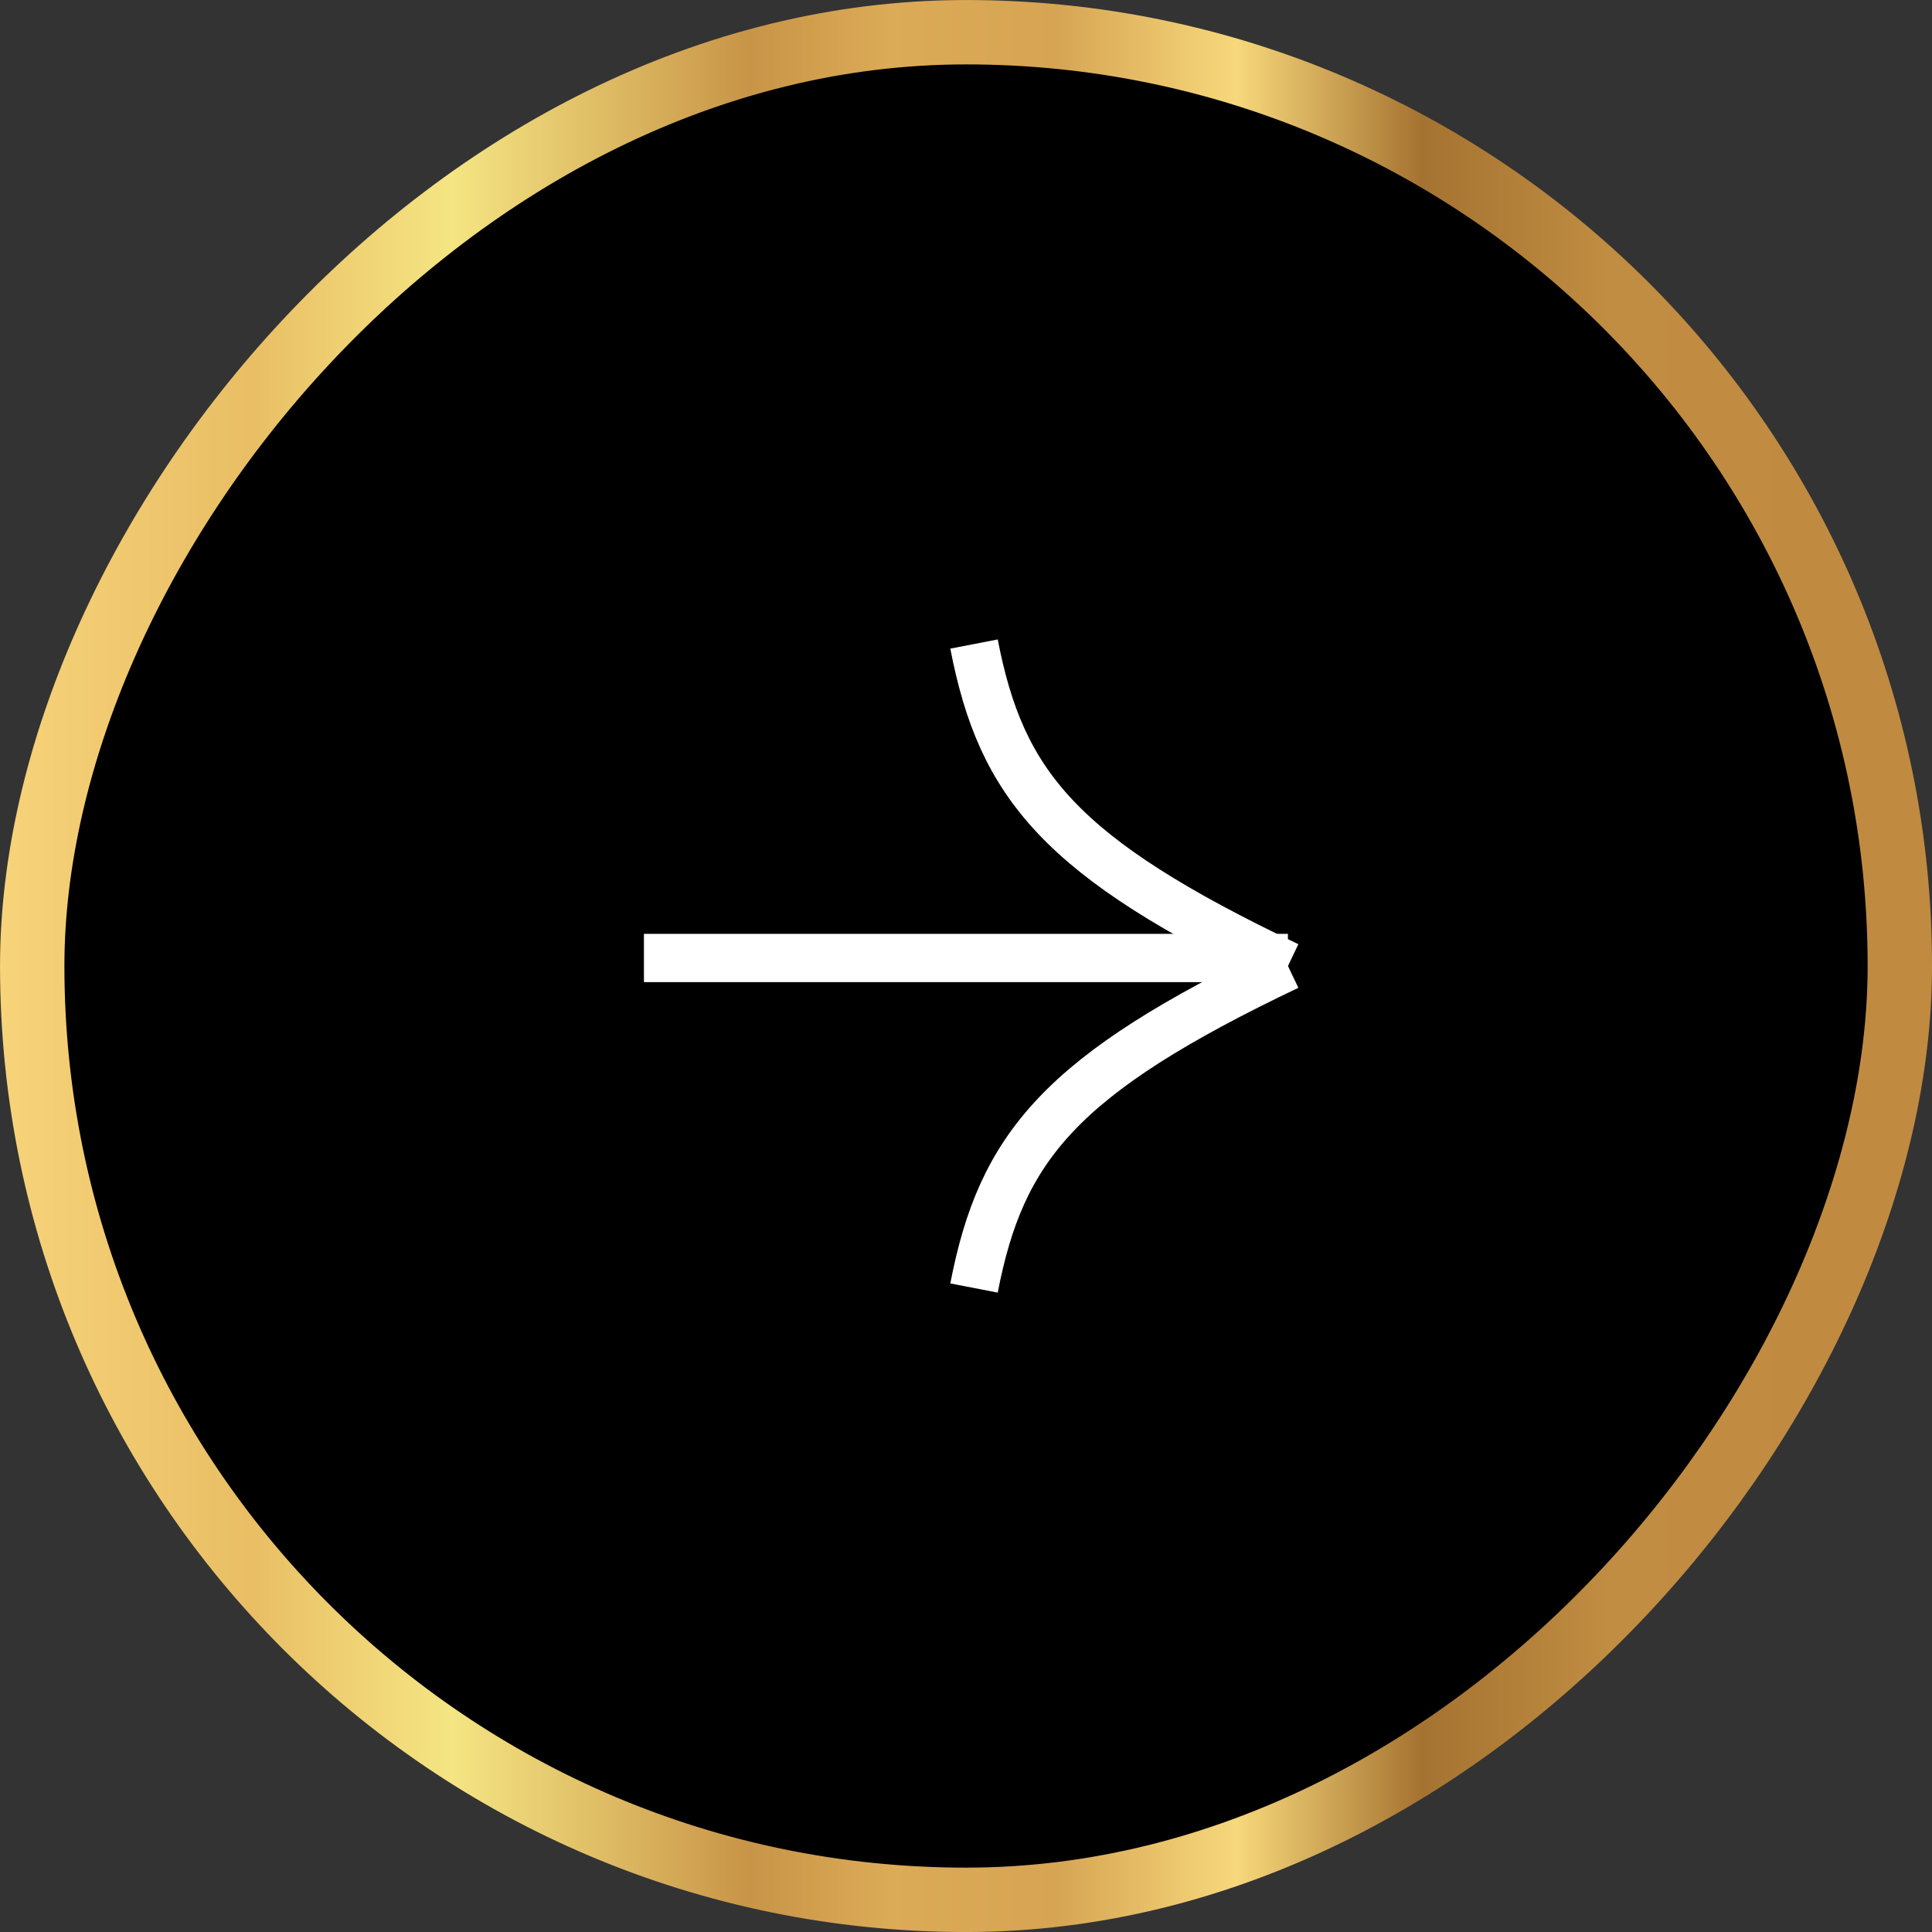
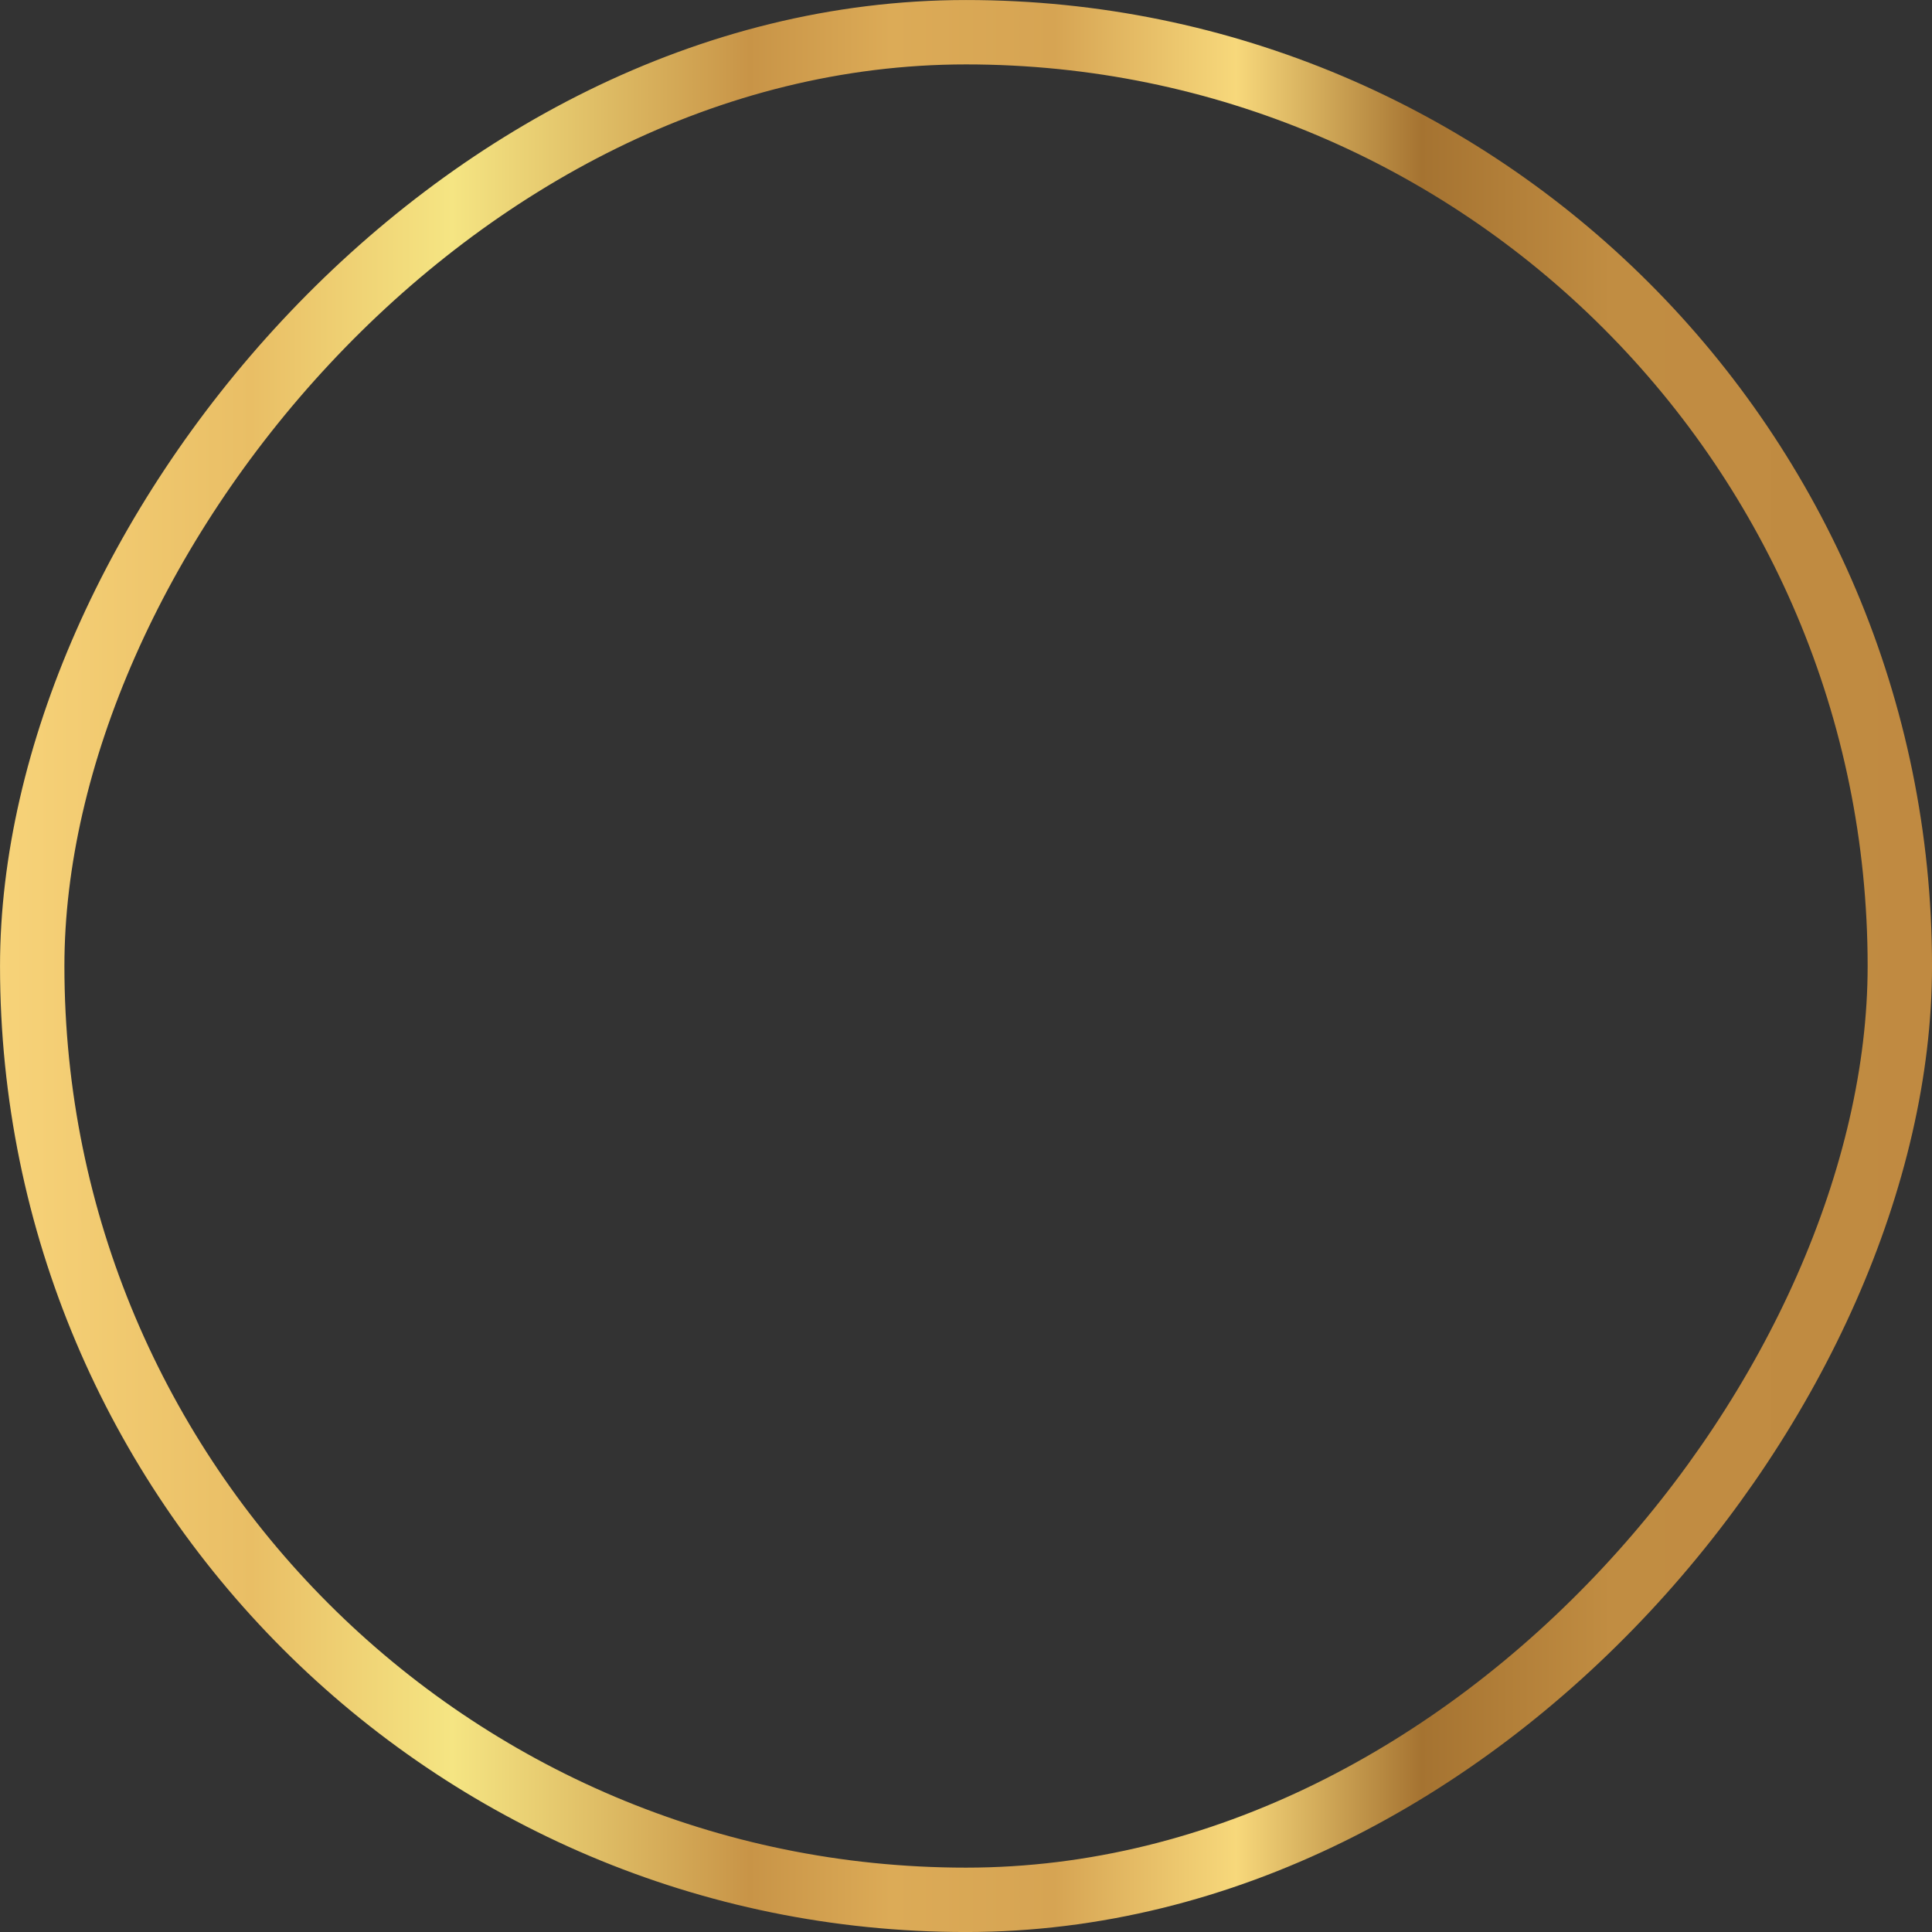
<svg xmlns="http://www.w3.org/2000/svg" fill="none" viewBox="0 0 40 40" height="40" width="40">
  <rect x="0" y="0" width="40" height="40" fill="#333333" stroke="none" />
-   <rect fill="black" transform="matrix(1 0 0 -1 0 38.667)" rx="19.333" height="38.667" width="38.667" y="-0.667" x="0.667" />
  <rect stroke-width="1.333" stroke="url(#paint0_linear_1142_3920)" transform="matrix(1 0 0 -1 0 38.667)" rx="19.333" height="38.667" width="38.667" y="-0.667" x="0.667" />
-   <path stroke="white" d="M26.666 20C21.942 17.748 20.731 16.255 20.166 13.334" />
-   <path stroke="white" d="M26.666 20C21.942 22.252 20.731 23.746 20.166 26.667" />
-   <line stroke="white" transform="matrix(1 -8.74228e-08 -8.74228e-08 -1 13.332 19.334)" y2="-0.5" x2="13.333" y1="-0.5" />
  <defs>
    <linearGradient gradientUnits="userSpaceOnUse" y2="19.85" x2="40" y1="19.85" x1="-1.84283e-07" id="paint0_linear_1142_3920">
      <stop stop-color="#F7D379" />
      <stop stop-color="#E9BE65" offset="0.13" />
      <stop stop-color="#F5E583" offset="0.234" />
      <stop stop-color="#C89447" offset="0.388" />
      <stop stop-color="#DCAB57" offset="0.461" />
      <stop stop-color="#D6A453" offset="0.546" />
      <stop stop-color="#F7D87B" offset="0.64" />
      <stop stop-color="#A57331" offset="0.736" />
      <stop stop-color="#C18D42" offset="0.834" />
      <stop stop-color="#C08A41" offset="1" />
    </linearGradient>
  </defs>
</svg>